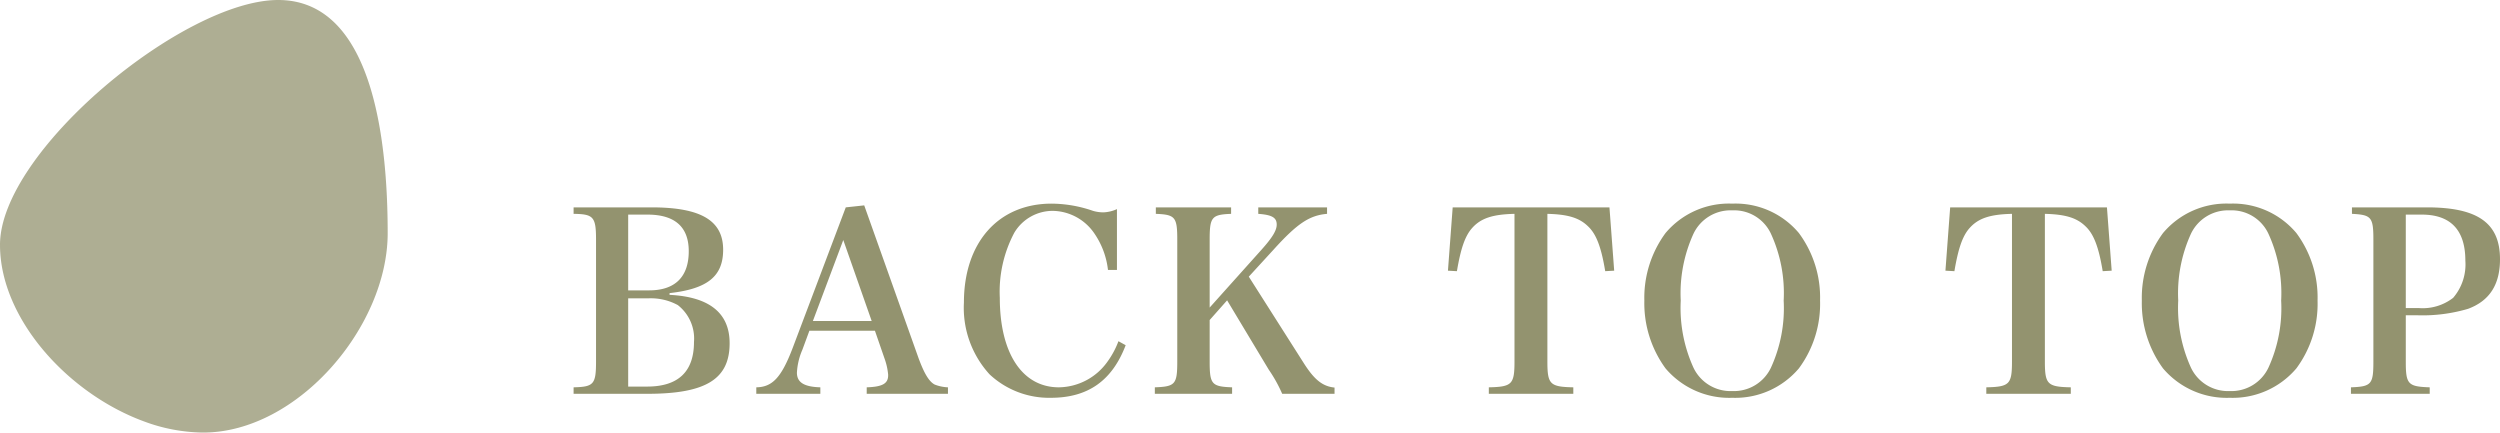
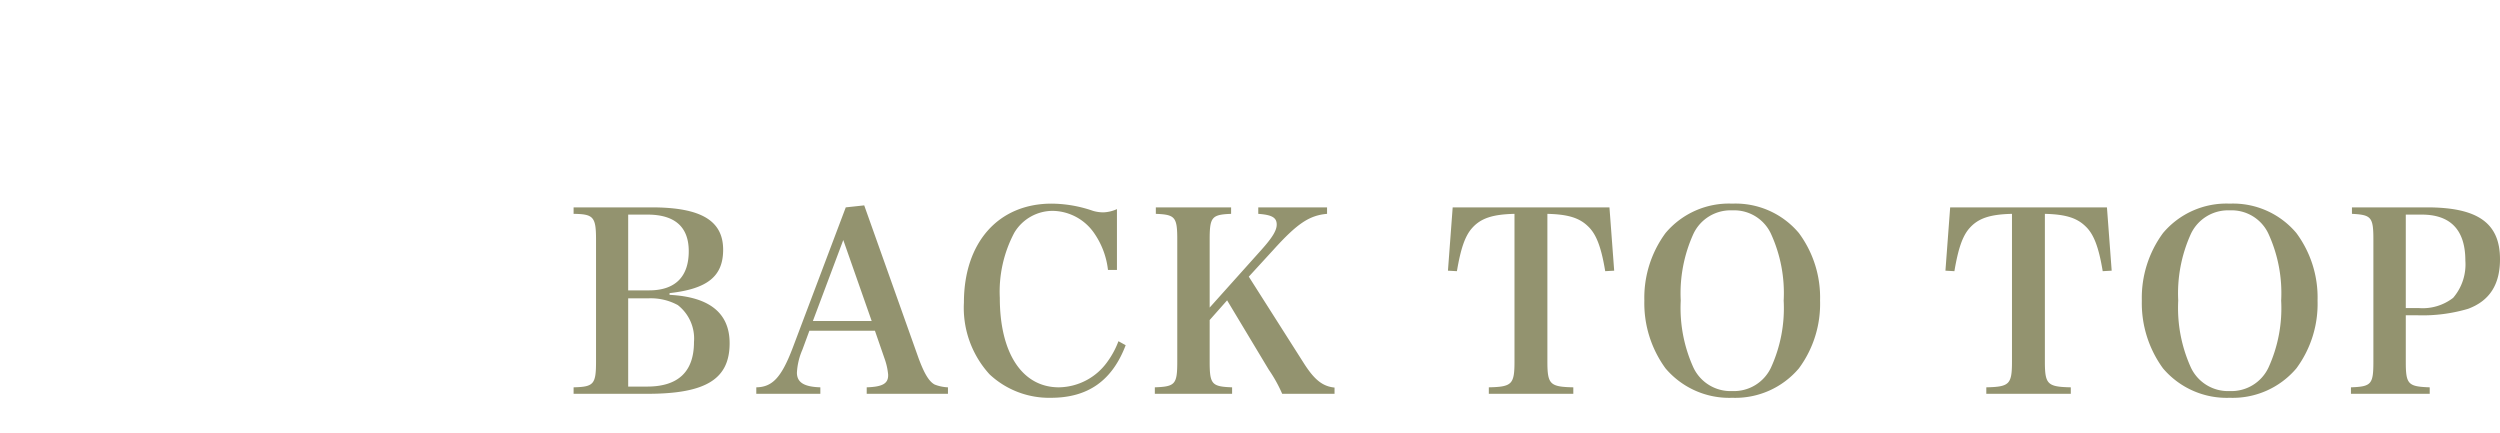
<svg xmlns="http://www.w3.org/2000/svg" id="PC_BACKTOTOP" width="250.759" height="43.388" viewBox="0 0 250.759 43.388">
  <g id="グループ_2195" data-name="グループ 2195" transform="translate(-1535.216 -9898)">
    <g id="グループ_2194" data-name="グループ 2194">
      <path id="パス_7254" data-name="パス 7254" d="M.75-.5h7.4c5.875,0,8.25-1.475,8.25-5.075,0-3.025-2.025-4.65-6.025-4.85V-10.6c3.825-.425,5.375-1.7,5.375-4.35,0-2.925-2.225-4.25-7.175-4.25H.75v.65c2,.025,2.25.3,2.25,2.6v12.2C3-1.45,2.775-1.2.75-1.15ZM6.225-10.875v-7.6H8.15c2.75,0,4.15,1.225,4.15,3.675,0,2.575-1.375,3.925-3.975,3.925Zm0,9.65v-8.85H8.25A5.656,5.656,0,0,1,11.2-9.4a4.249,4.249,0,0,1,1.625,3.7c0,2.975-1.575,4.475-4.7,4.475ZM24.4-6.825h6.575l.95,2.75a6.512,6.512,0,0,1,.375,1.65v.075c0,.825-.575,1.15-2.15,1.2V-.5H38.3v-.65a4.119,4.119,0,0,1-1.325-.275c-.575-.3-1.05-1.1-1.625-2.65L29.9-19.4l-1.85.2L22.725-5.1C21.6-2.15,20.7-1.175,19.075-1.15V-.5H25.5v-.65c-1.65-.05-2.35-.5-2.35-1.475a6.634,6.634,0,0,1,.55-2.3ZM30.65-7.8h-5.9l3.05-8.125Zm24.6-5.125v-6.1a3.609,3.609,0,0,1-1.35.325,3.676,3.676,0,0,1-1.05-.15,12.922,12.922,0,0,0-4.15-.725c-5.35,0-8.8,3.9-8.8,9.925a9.89,9.89,0,0,0,2.575,7.2A8.745,8.745,0,0,0,48.625-.1c3.725,0,6.15-1.725,7.5-5.275l-.725-.4a8.577,8.577,0,0,1-1.1,2.05A6.075,6.075,0,0,1,49.425-1.15c-3.675,0-5.925-3.425-5.925-8.975a12.621,12.621,0,0,1,1.45-6.525,4.489,4.489,0,0,1,3.875-2.2,5.151,5.151,0,0,1,4.2,2.325,8.038,8.038,0,0,1,1.325,3.6ZM64.55-7.9,66.3-9.875l4.175,6.95A14.387,14.387,0,0,1,71.825-.5h5.25v-.625c-1.2-.125-2.025-.775-3.1-2.475l-5.5-8.65,2.475-2.7c2.375-2.625,3.6-3.45,5.375-3.6v-.65h-6.9v.65c1.375.1,1.85.375,1.85,1.075,0,.6-.45,1.325-1.55,2.55L64.55-9.15v-6.8c0-2.275.2-2.525,2.15-2.6v-.65H59.15v.65c1.95.075,2.15.325,2.15,2.6v12.2c0,2.3-.2,2.525-2.25,2.6V-.5H66.8v-.65c-2.05-.075-2.25-.3-2.25-2.6ZM98.425-18.55c2.075.05,3.2.4,4.075,1.25.825.775,1.325,2.075,1.725,4.5l.9-.05-.475-6.35H88.925l-.475,6.35.9.05c.375-2.225.8-3.5,1.5-4.3.875-1,2.05-1.4,4.275-1.45v14.8c0,2.3-.25,2.55-2.575,2.6V-.5h8.475v-.65c-2.35-.05-2.6-.3-2.6-2.6Zm9.725,8.7a11.082,11.082,0,0,0,2.125,6.8,8.381,8.381,0,0,0,6.7,2.95,8.365,8.365,0,0,0,6.675-2.95,10.874,10.874,0,0,0,2.125-6.8,10.851,10.851,0,0,0-2.125-6.775,8.289,8.289,0,0,0-6.675-2.95,8.311,8.311,0,0,0-6.7,2.95A10.953,10.953,0,0,0,108.15-9.85Zm3.65,0a14.4,14.4,0,0,1,1.275-6.7,4.118,4.118,0,0,1,3.9-2.35,4.067,4.067,0,0,1,3.875,2.35,14.267,14.267,0,0,1,1.275,6.7,14.31,14.31,0,0,1-1.275,6.725,4.107,4.107,0,0,1-3.875,2.35,4.118,4.118,0,0,1-3.9-2.35A14.447,14.447,0,0,1,111.8-9.85Zm36.525-8.7c2.075.05,3.2.4,4.075,1.25.825.775,1.325,2.075,1.725,4.5l.9-.05-.475-6.35H138.825l-.475,6.35.9.05c.375-2.225.8-3.5,1.5-4.3.875-1,2.05-1.4,4.275-1.45v14.8c0,2.3-.25,2.55-2.575,2.6V-.5h8.475v-.65c-2.35-.05-2.6-.3-2.6-2.6Zm9.725,8.7a11.081,11.081,0,0,0,2.125,6.8,8.381,8.381,0,0,0,6.7,2.95,8.365,8.365,0,0,0,6.675-2.95,10.874,10.874,0,0,0,2.125-6.8,10.851,10.851,0,0,0-2.125-6.775,8.289,8.289,0,0,0-6.675-2.95,8.311,8.311,0,0,0-6.7,2.95A10.953,10.953,0,0,0,158.05-9.85Zm3.65,0a14.4,14.4,0,0,1,1.275-6.7,4.118,4.118,0,0,1,3.9-2.35,4.067,4.067,0,0,1,3.875,2.35,14.267,14.267,0,0,1,1.275,6.7,14.31,14.31,0,0,1-1.275,6.725,4.107,4.107,0,0,1-3.875,2.35,4.118,4.118,0,0,1-3.9-2.35A14.447,14.447,0,0,1,161.7-9.85Zm22.825,1.475h1.225a16.088,16.088,0,0,0,5.025-.65c2.15-.8,3.2-2.425,3.2-4.975,0-3.625-2.225-5.2-7.325-5.2h-7.525v.65c1.95.1,2.15.325,2.15,2.6V-3.725c0,2.275-.2,2.5-2.25,2.575V-.5h7.9v-.65c-2.175-.075-2.4-.3-2.4-2.575Zm0-.725v-9.375h1.6c2.9,0,4.375,1.55,4.375,4.625a5.138,5.138,0,0,1-1.225,3.725,4.99,4.99,0,0,1-3.45,1.025Z" transform="translate(1592 9938)" fill="#93936f" />
-       <path id="パス_2716" data-name="パス 2716" d="M27.9-132.371c9.482,0,10.986,14.015,10.986,23.387s-9.034,20-18.516,20a17.373,17.373,0,0,1-5.958-1.13C6.846-92.9,0-100.383,0-107.814,0-117.186,18.416-132.371,27.9-132.371Z" transform="translate(1535.216 10030.371)" fill="#93936f" opacity="0.75" />
    </g>
  </g>
</svg>